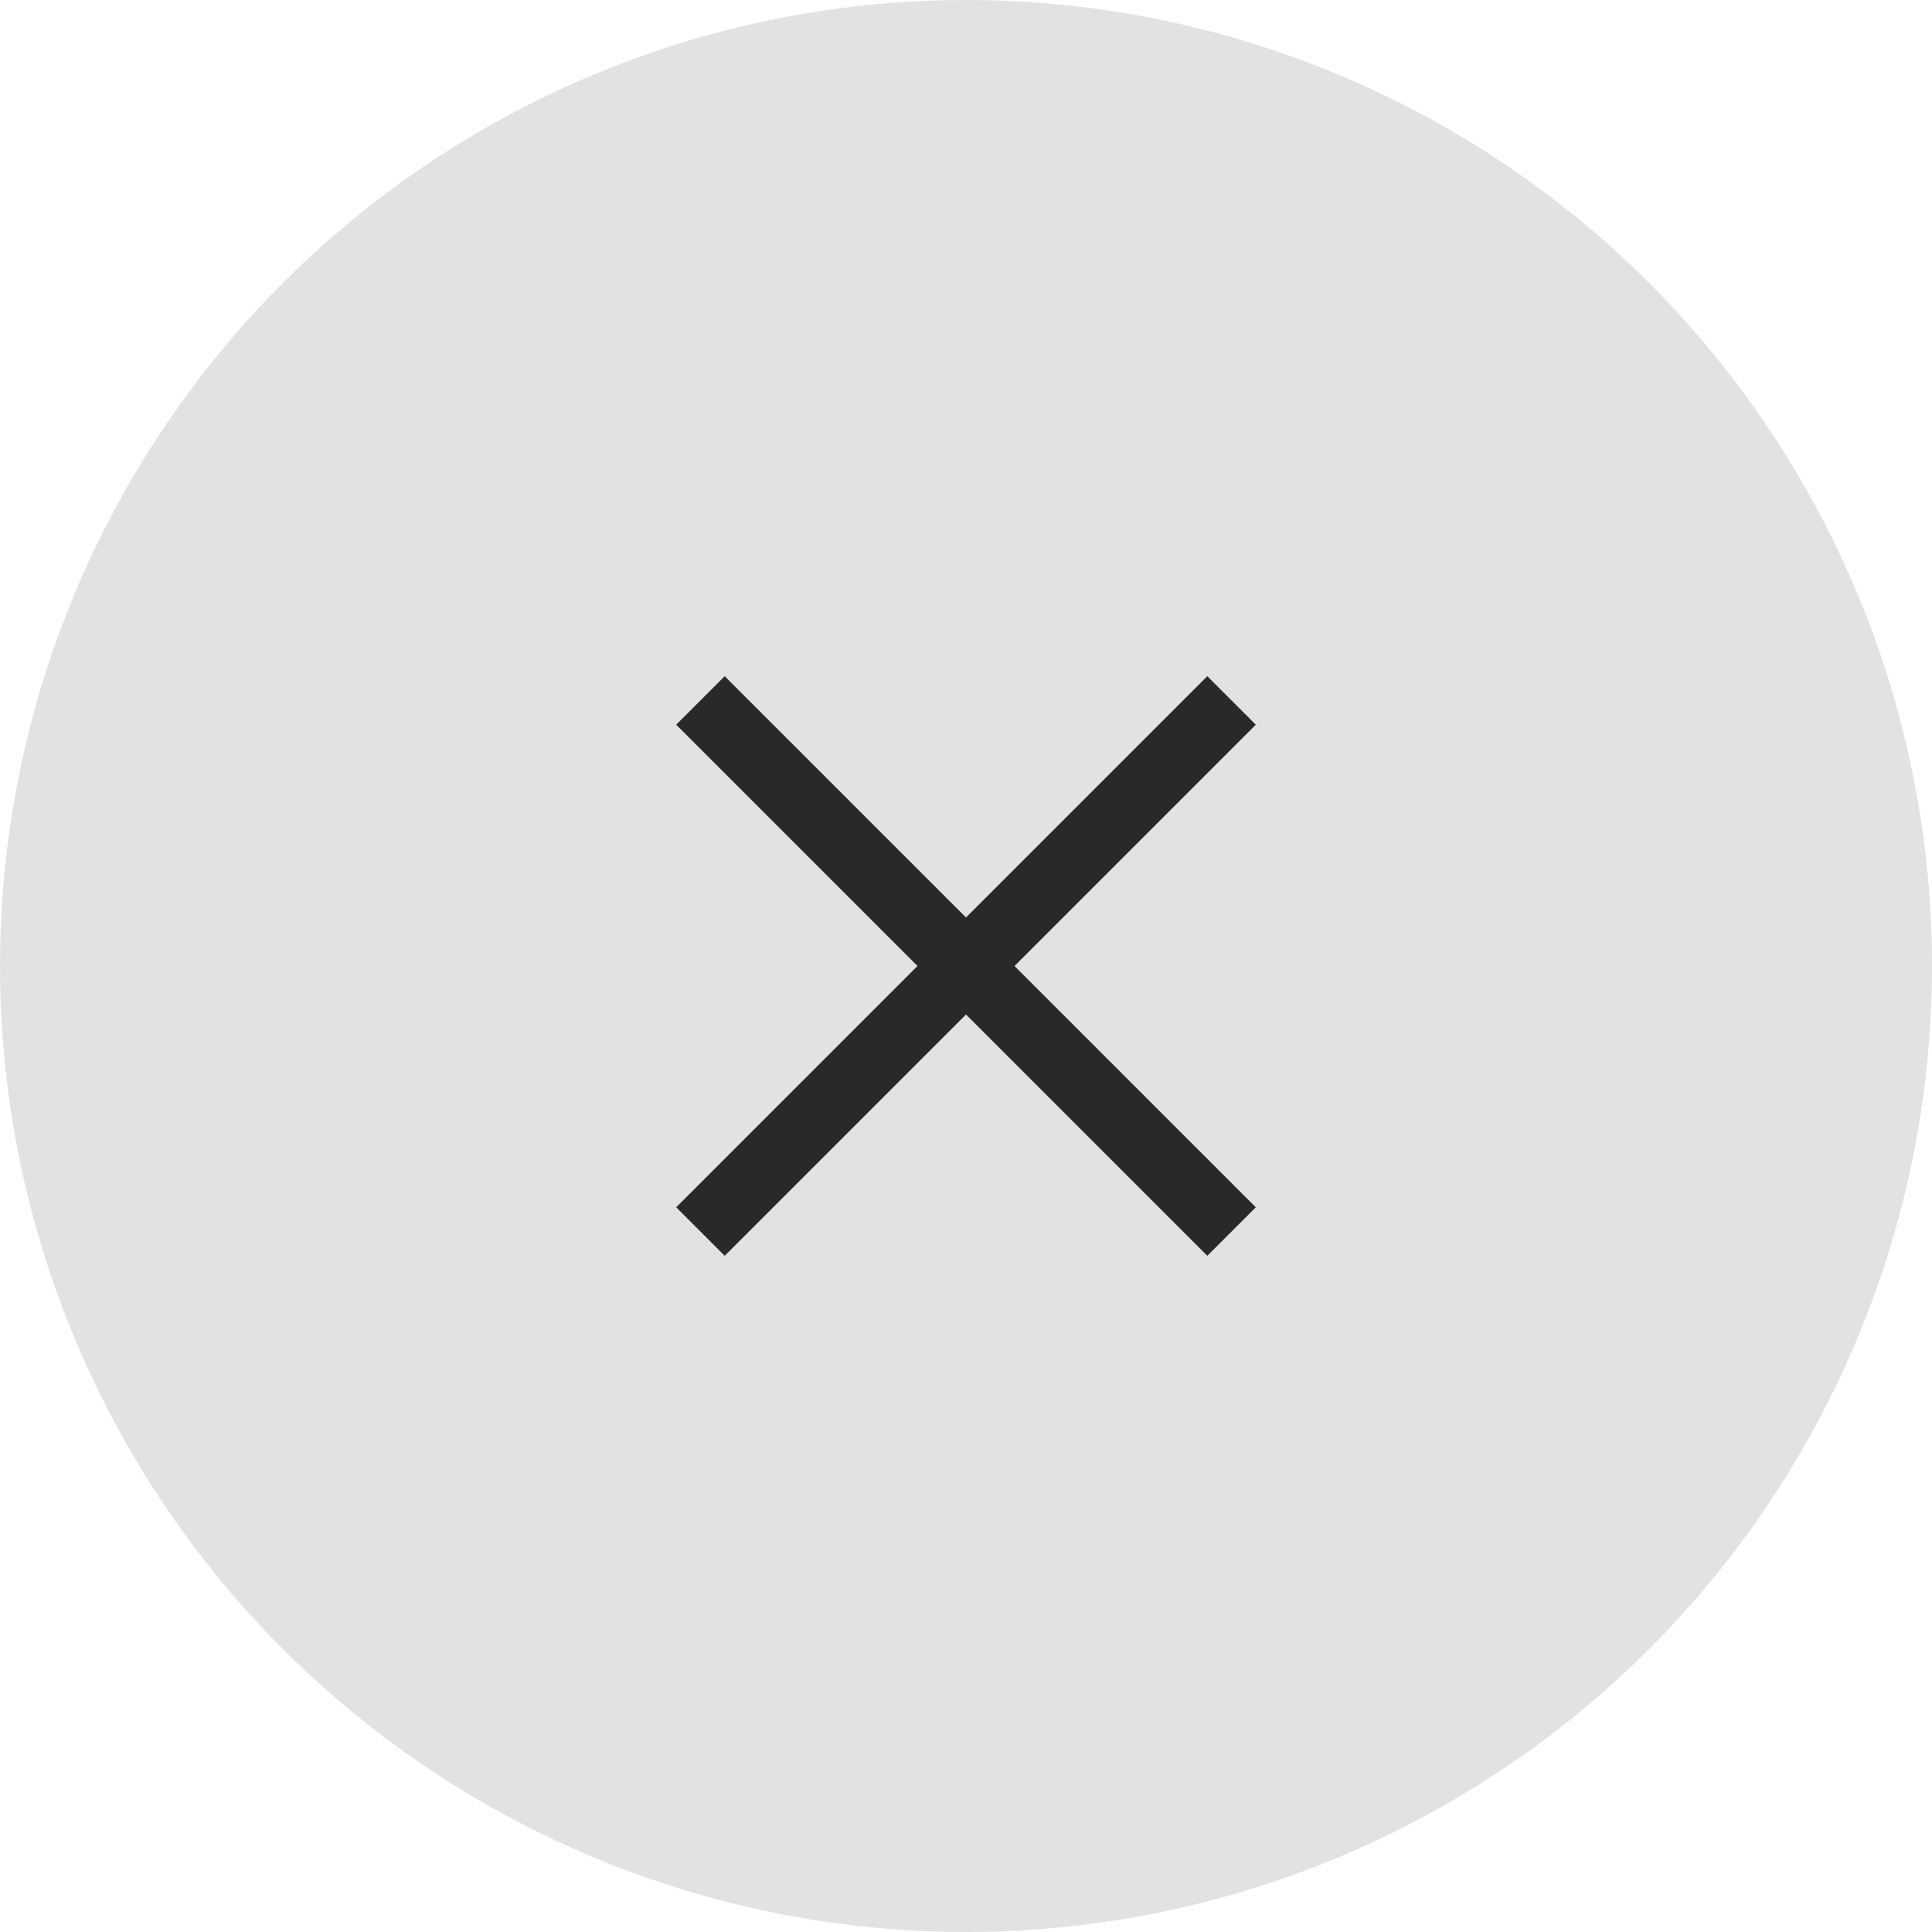
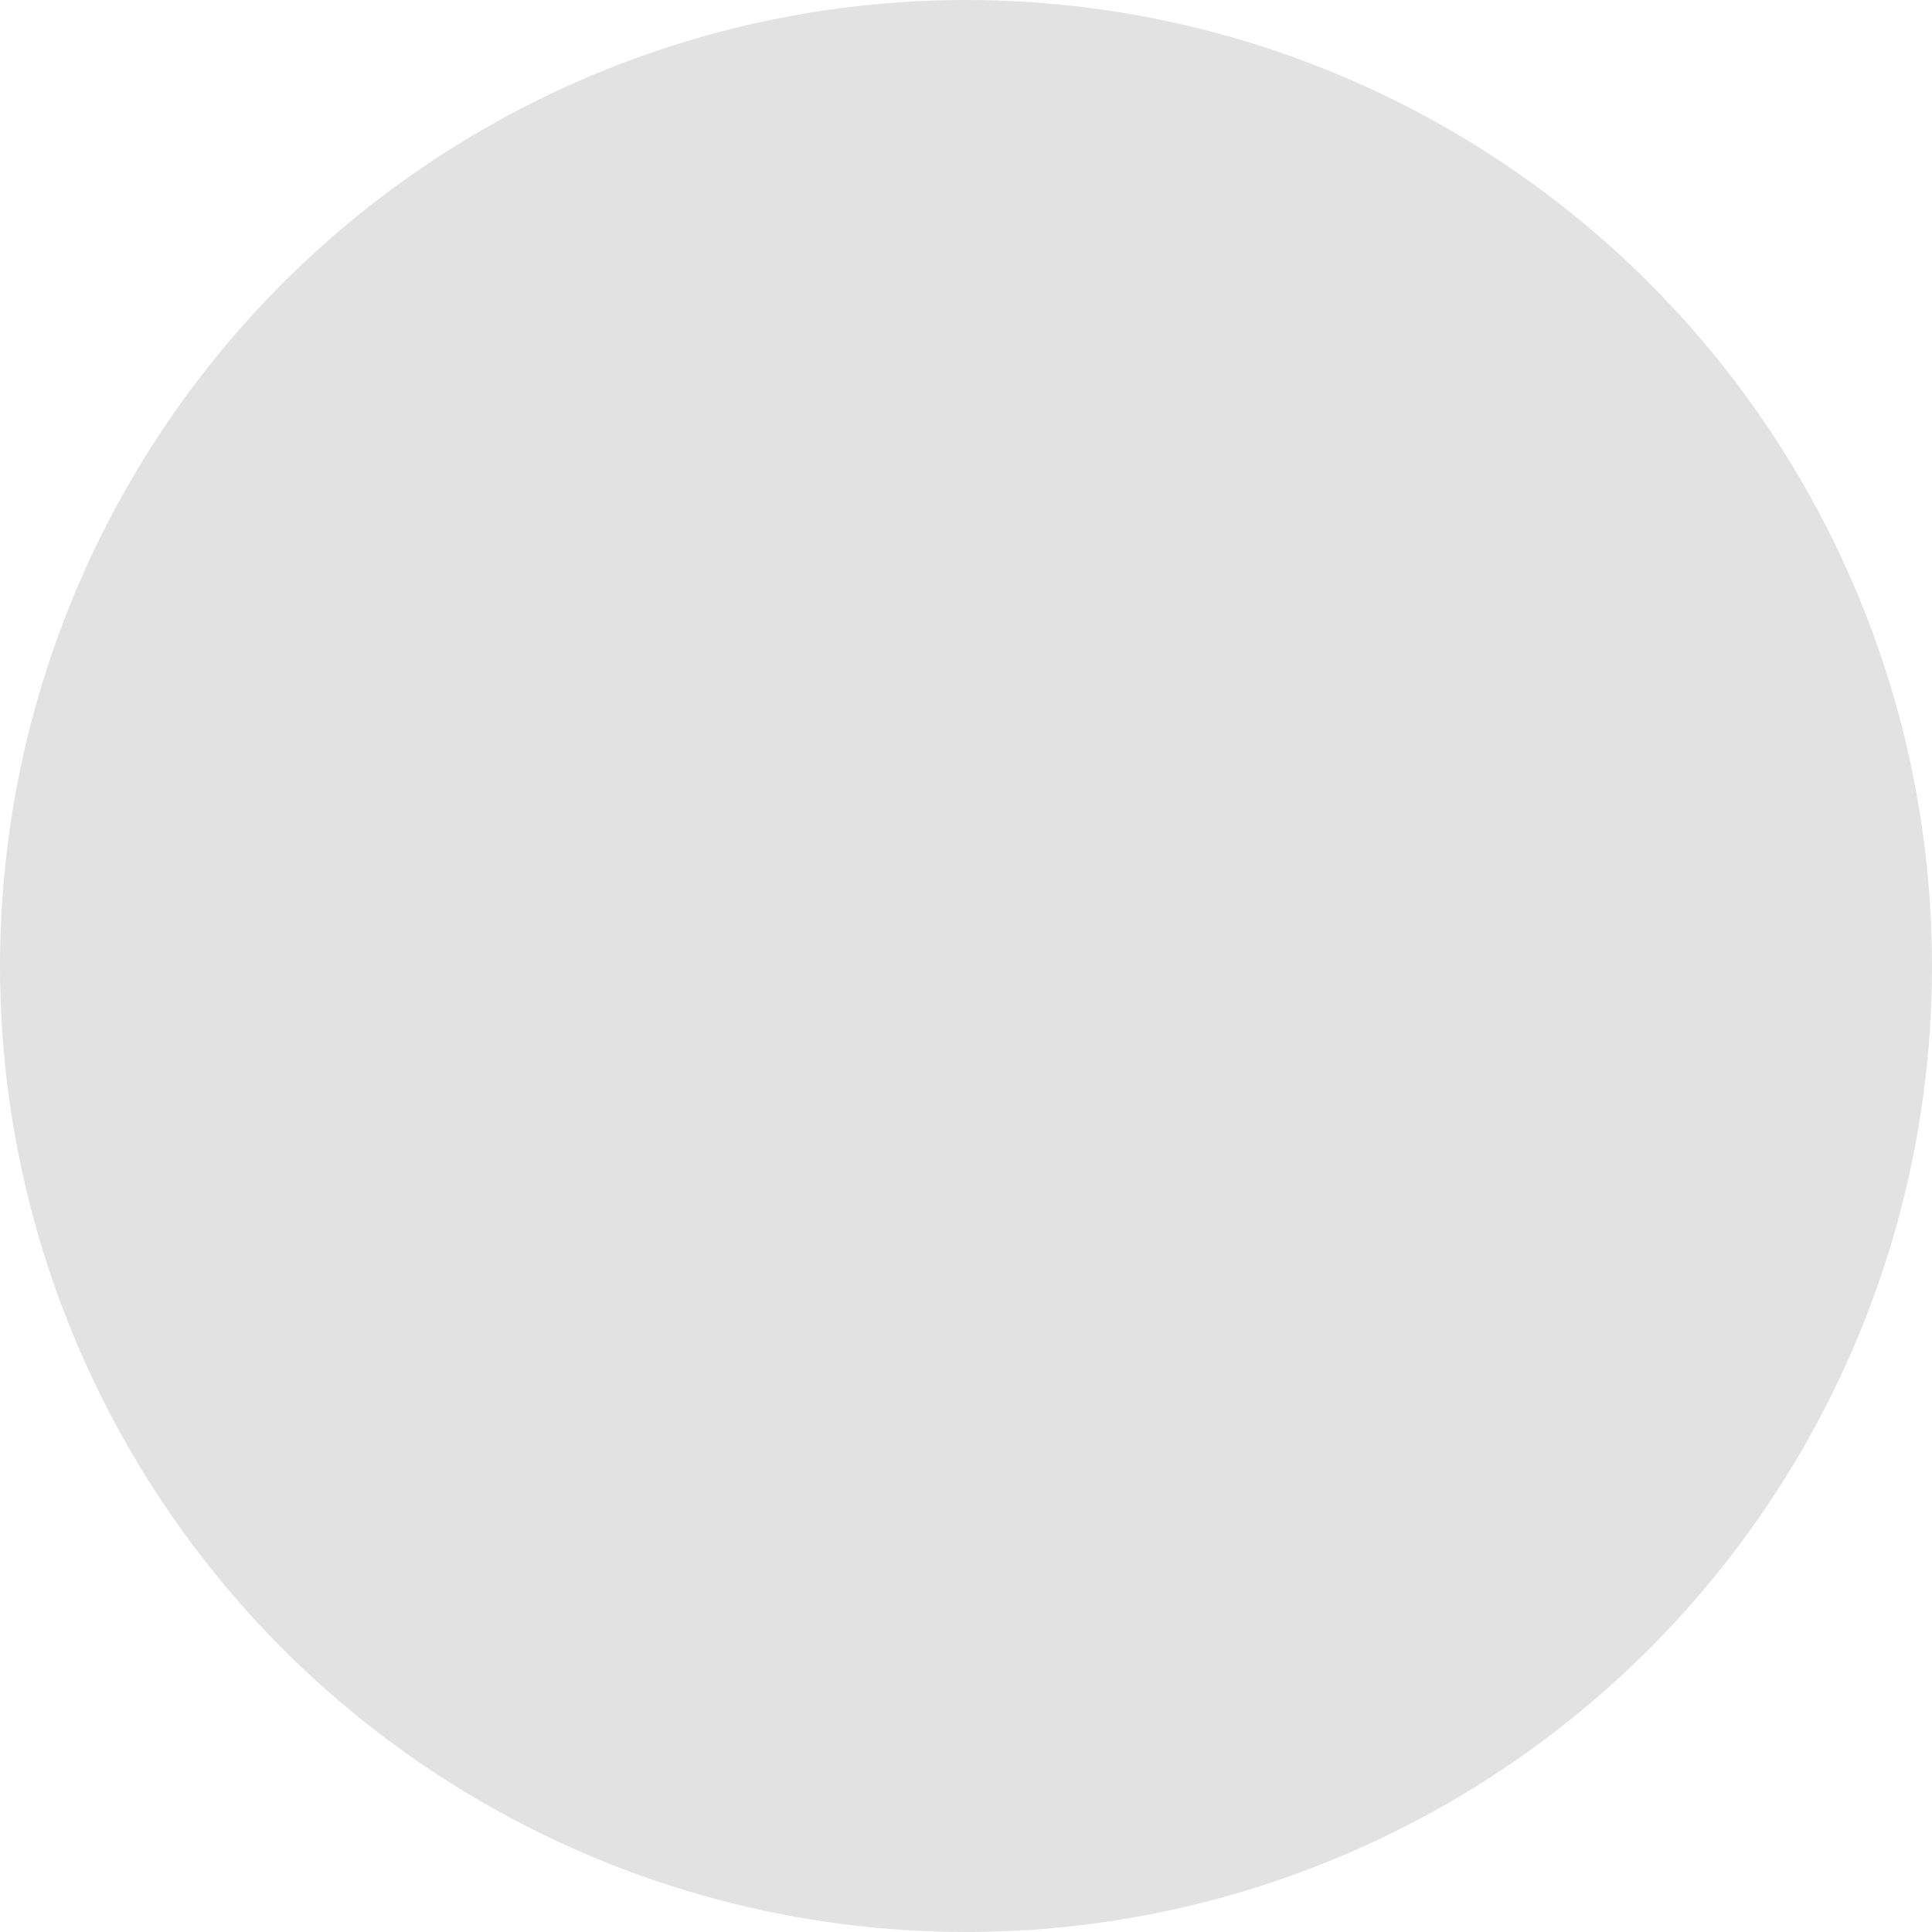
<svg xmlns="http://www.w3.org/2000/svg" width="40" height="40" viewBox="0 0 40 40" fill="none">
  <g clip-path="url(#clip0_80_6)">
    <circle cx="20" cy="20" r="20" fill="#E2E2E2" />
-     <path d="M26 15.004L21.004 20L26 24.996L24.996 26L20 21.004L15.004 26L14 24.996L18.996 20L14 15.004L15.004 14L20 18.996L24.996 14L26 15.004Z" fill="#292929" />
  </g>
  <defs>
    <clipPath id="clip0_80_6">
      <rect width="40" height="40" fill="white" />
    </clipPath>
  </defs>
</svg>